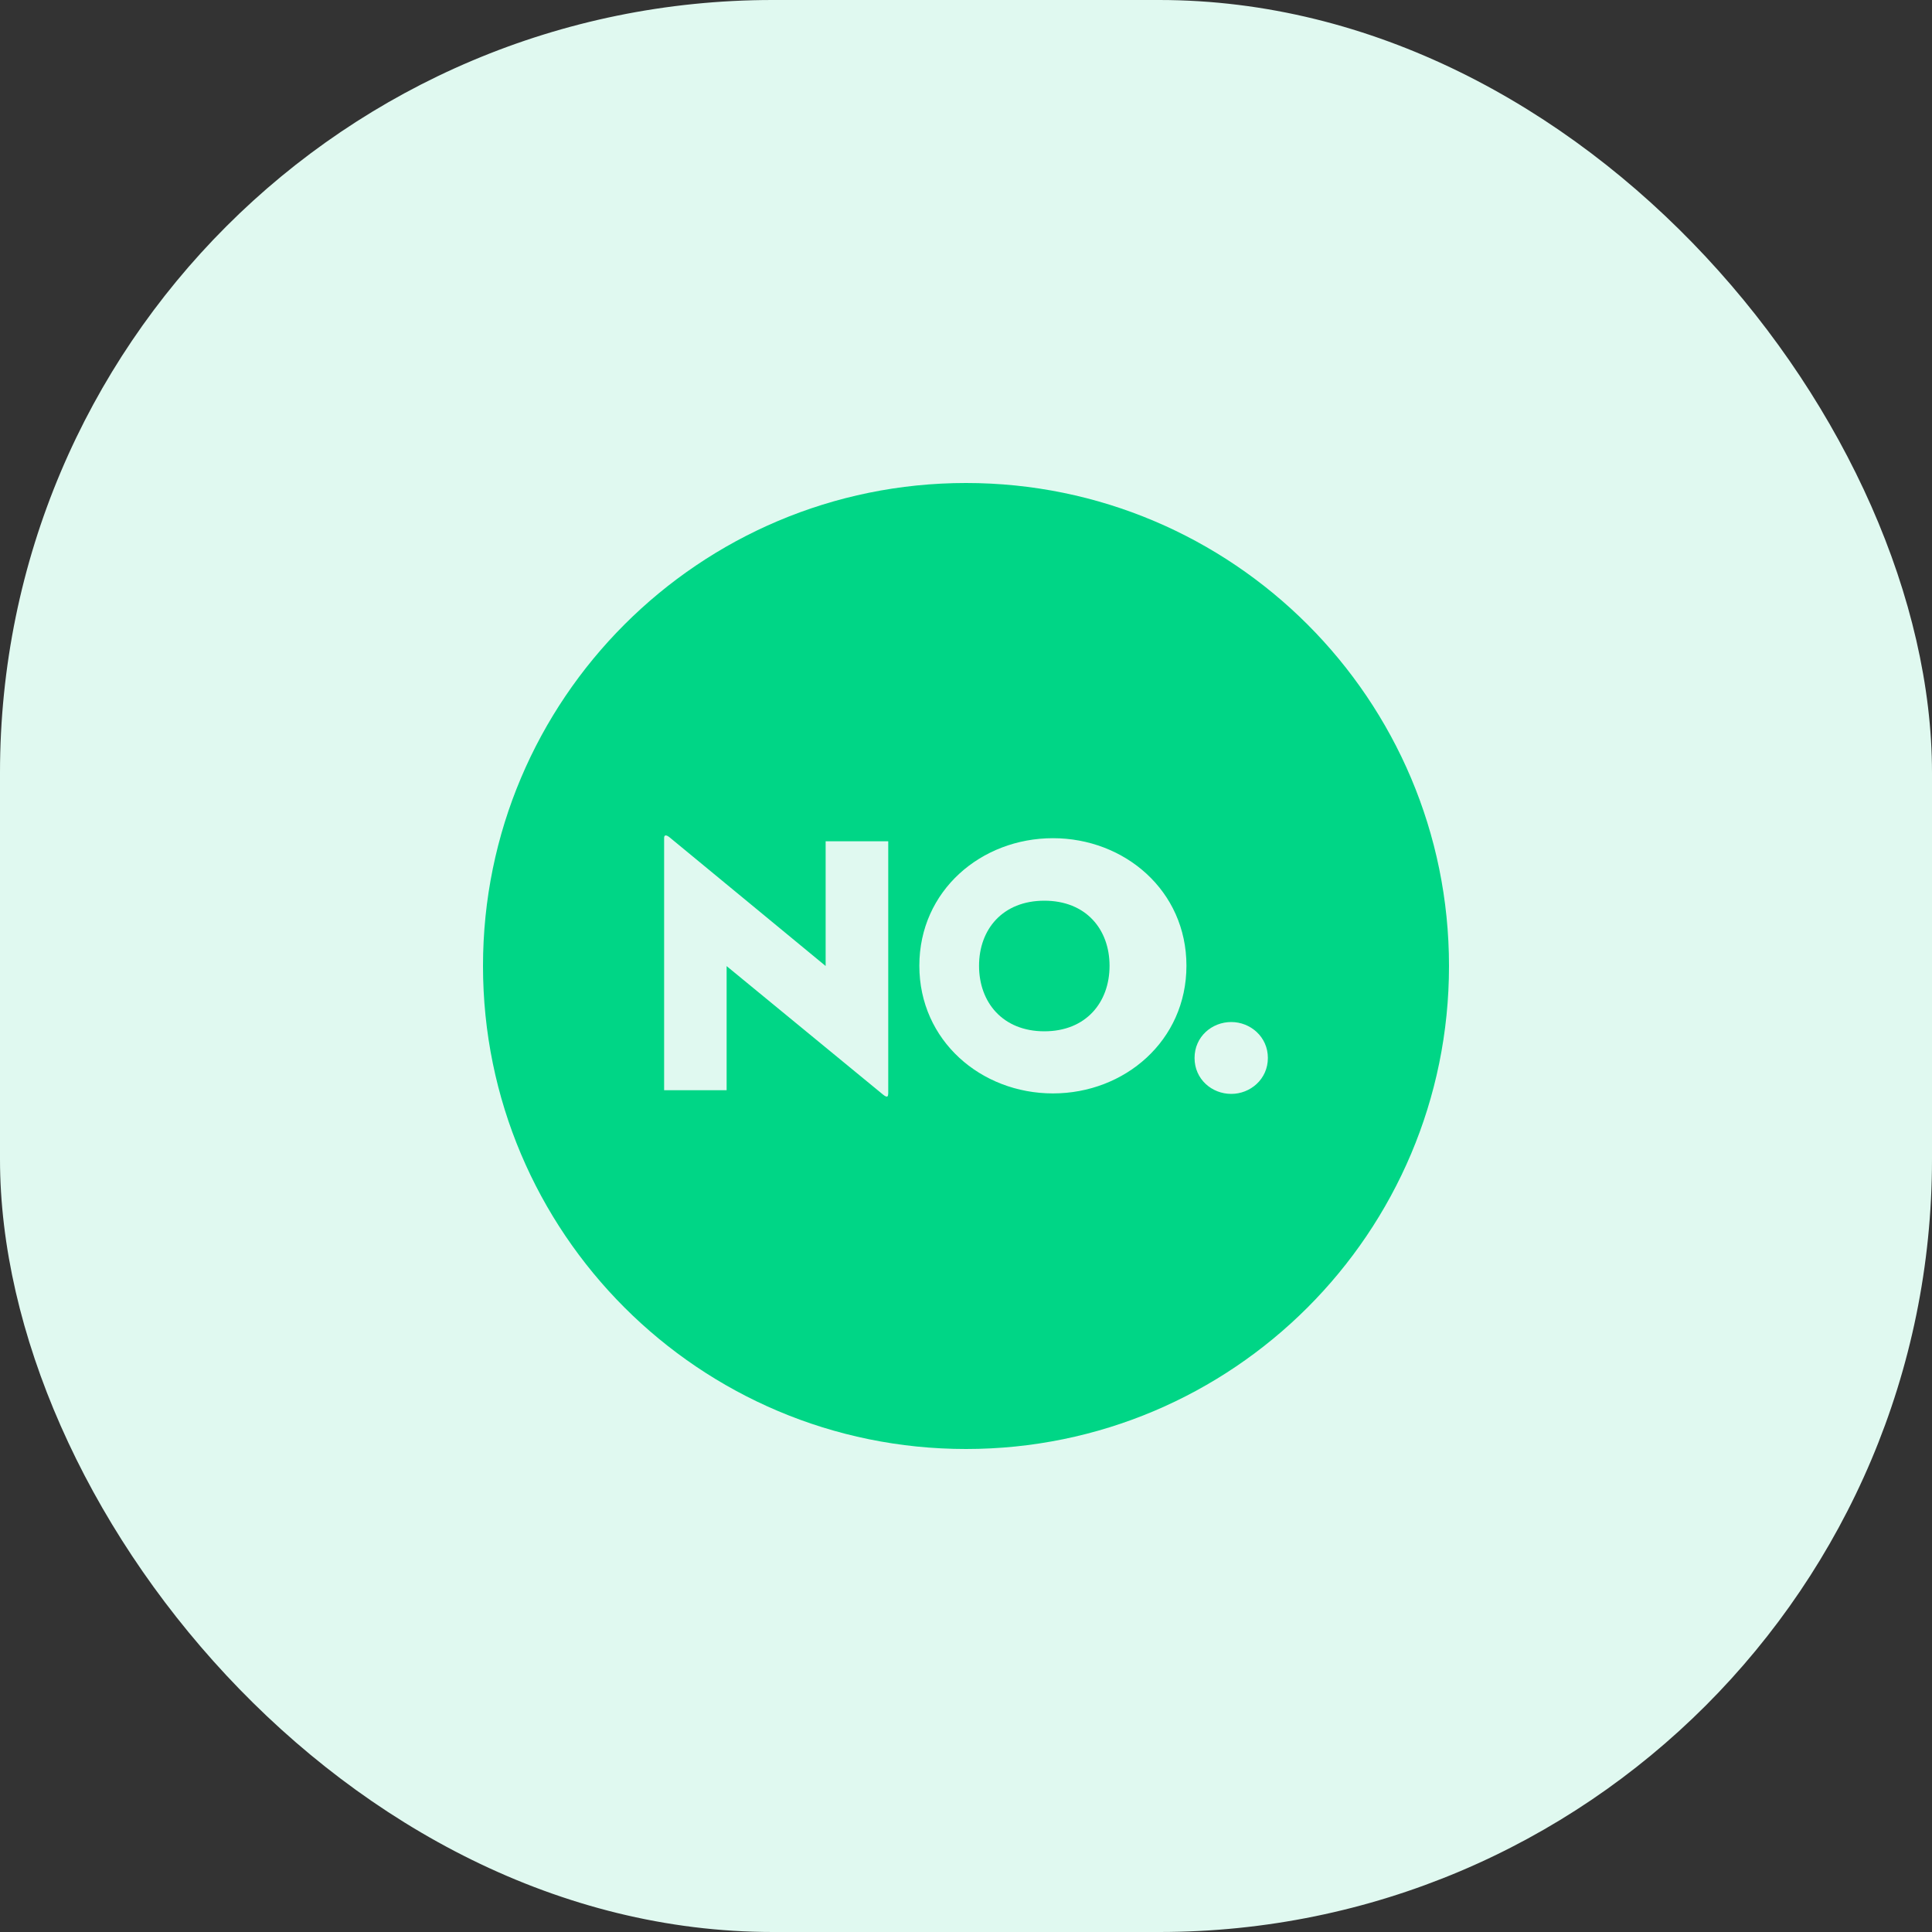
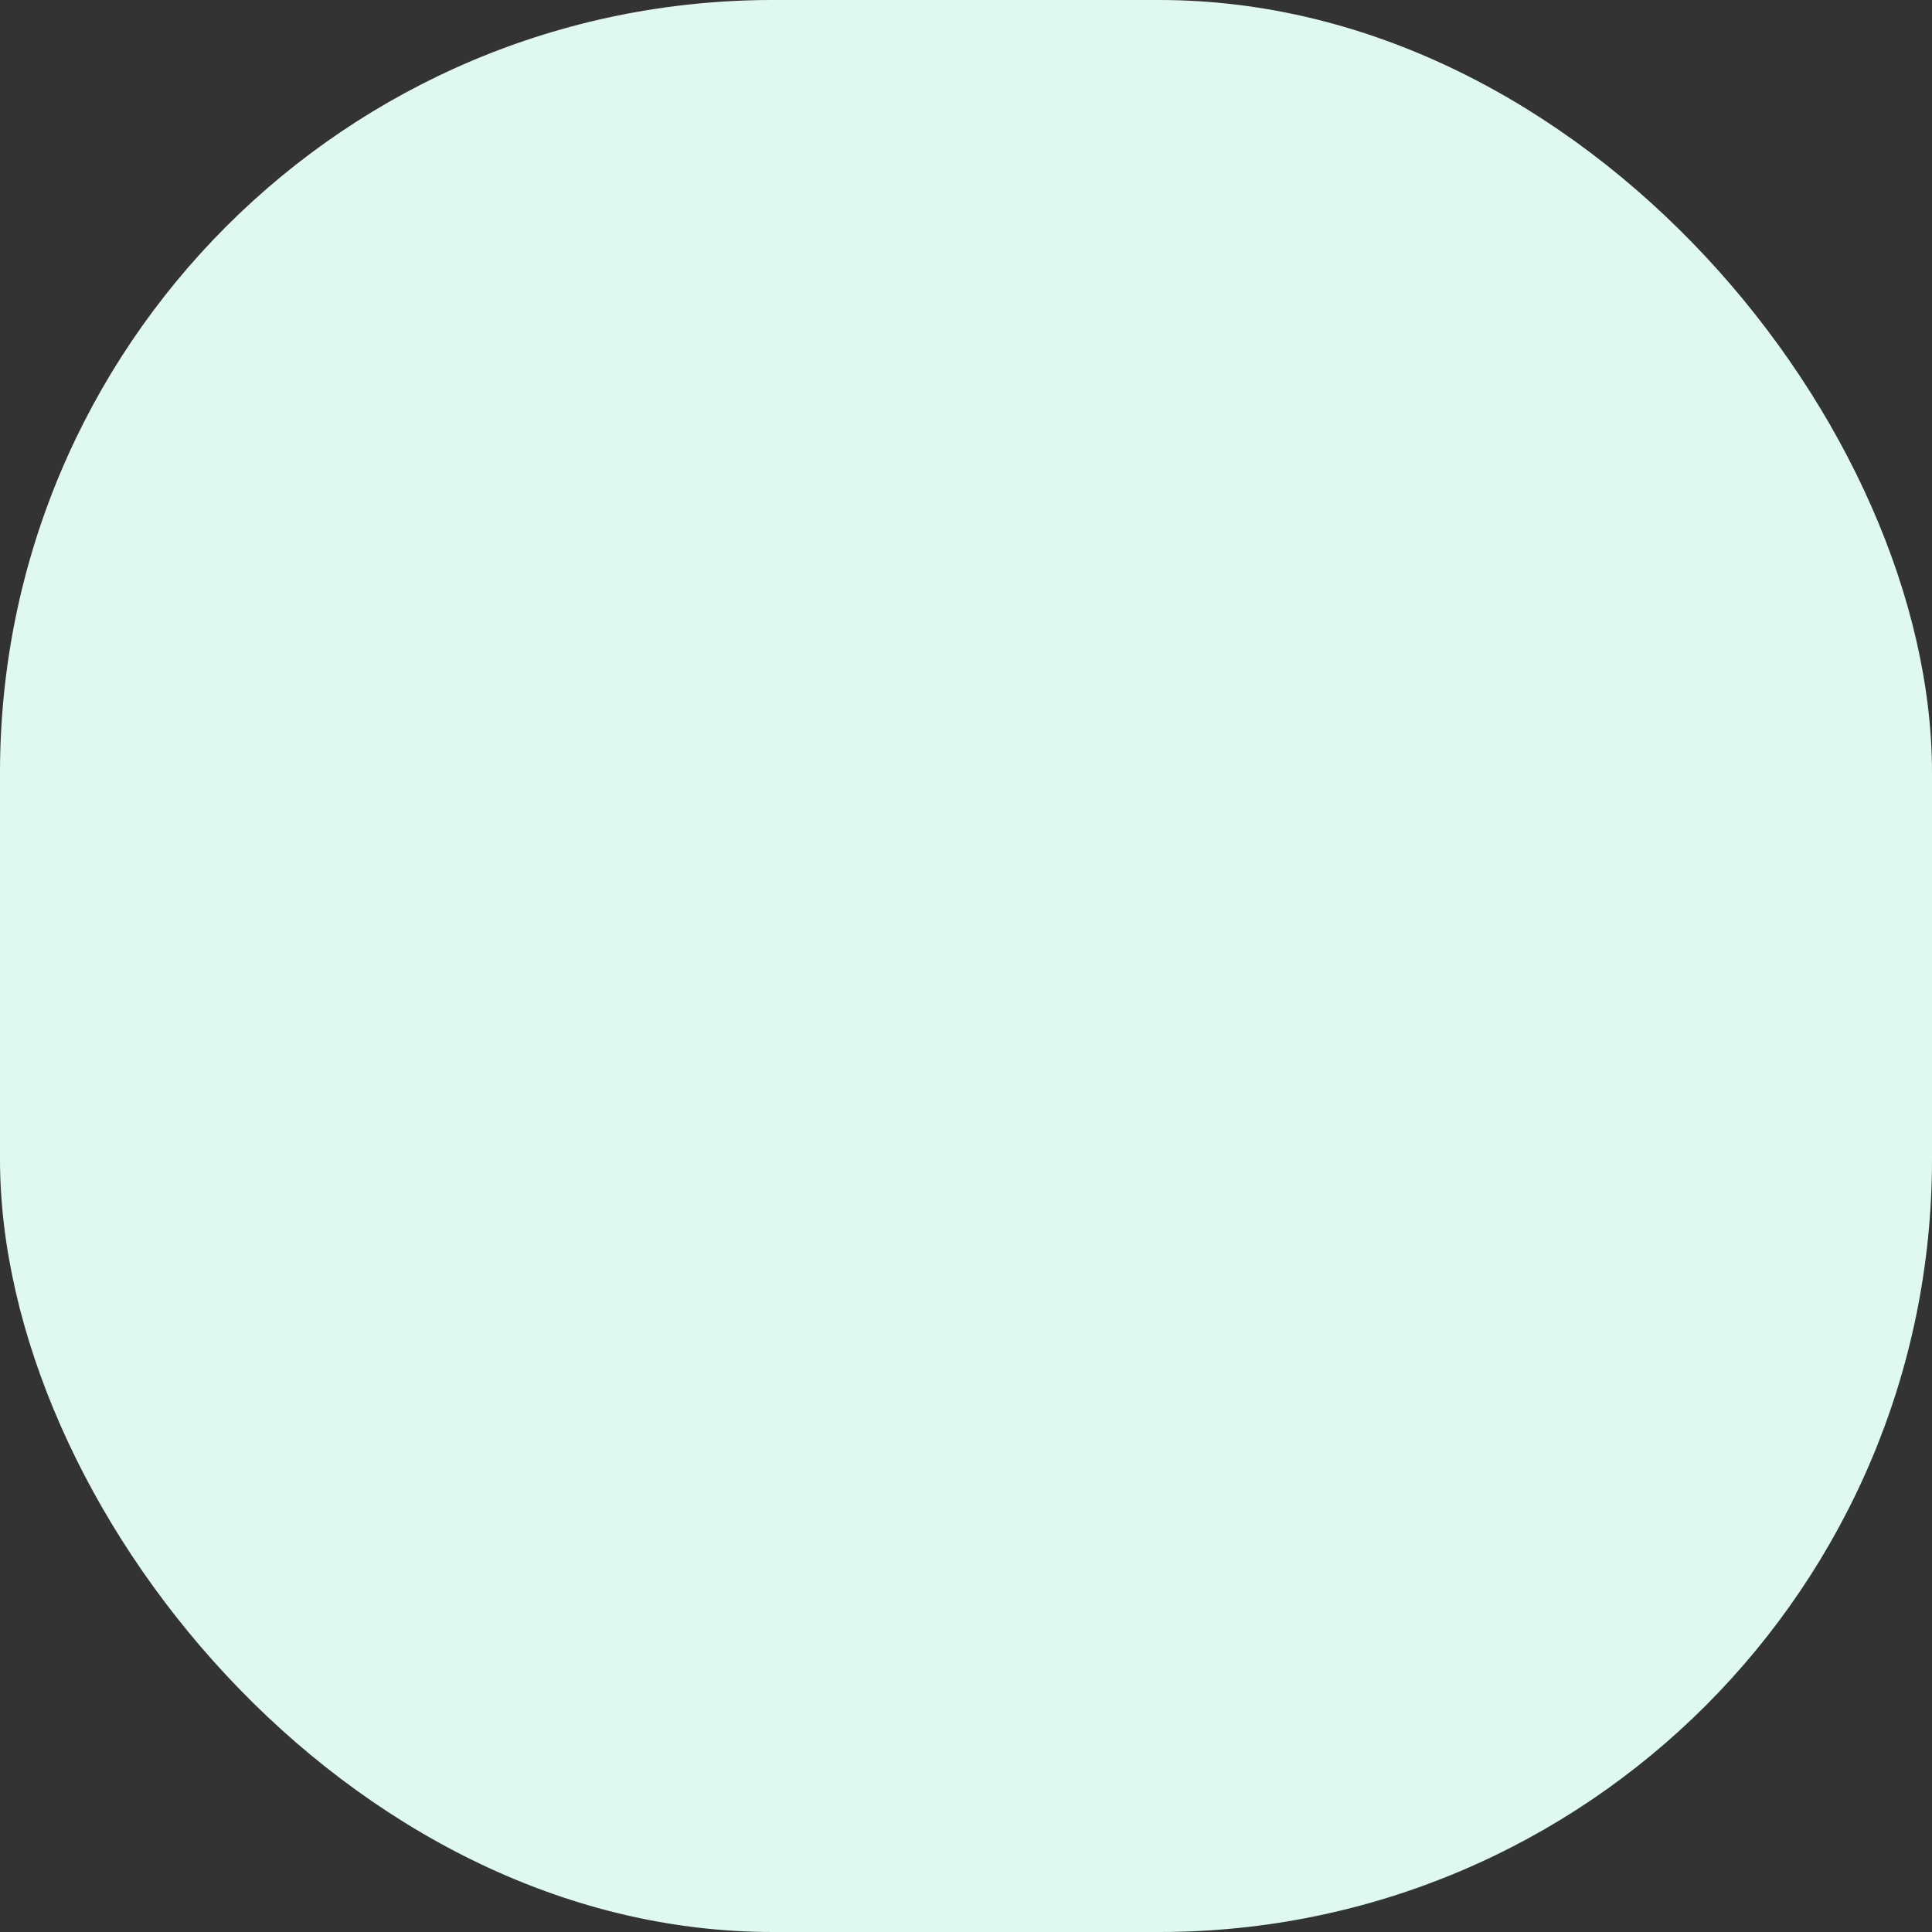
<svg xmlns="http://www.w3.org/2000/svg" width="20px" height="20px" viewBox="0 0 20 20" version="1.1">
  <rect x="0" y="0" width="20" height="20" fill="#333333" stroke="none" />
  <title>编组备份 6</title>
  <g id="终稿" stroke="none" stroke-width="1" fill="none" fill-rule="evenodd">
    <g id="导航" transform="translate(-880, -124)">
      <g id="编组备份-6" transform="translate(880, 124)">
        <rect id="矩形" fill="#E0F9F0" x="0" y="0" width="20" height="20" rx="8" />
        <g id="编组-3" transform="translate(5, 5)" fill="#00D686" fill-rule="nonzero">
-           <path d="M5.811,4.324 C5.381,4.324 5.135,4.619 5.135,4.998 C5.135,5.377 5.381,5.676 5.811,5.676 C6.241,5.676 6.486,5.378 6.486,4.998 C6.486,4.619 6.241,4.324 5.811,4.324 L5.811,4.324 Z" id="路径" />
-           <path d="M5,0 C2.239,0 0,2.239 0,5 C0,7.761 2.239,10 5,10 C7.761,10 10,7.761 10,5 C10,2.239 7.761,0 5,0 Z M4.194,6.324 C4.194,6.354 4.183,6.365 4.141,6.331 L2.522,5.001 L2.522,6.286 L1.875,6.286 L1.875,3.674 C1.875,3.652 1.886,3.633 1.929,3.666 L3.547,5 L3.547,3.709 L4.195,3.709 L4.195,6.324 L4.194,6.324 Z M5.9,6.319 C5.156,6.319 4.517,5.773 4.517,4.997 C4.517,4.22 5.157,3.677 5.9,3.677 C6.642,3.677 7.282,4.22 7.282,4.997 C7.282,5.773 6.643,6.319 5.9,6.319 Z M7.746,6.324 C7.545,6.324 7.366,6.172 7.366,5.952 C7.366,5.732 7.545,5.58 7.746,5.58 C7.943,5.58 8.125,5.732 8.125,5.952 C8.125,6.172 7.943,6.324 7.746,6.324 Z" id="形状" />
-         </g>
+           </g>
      </g>
    </g>
  </g>
</svg>